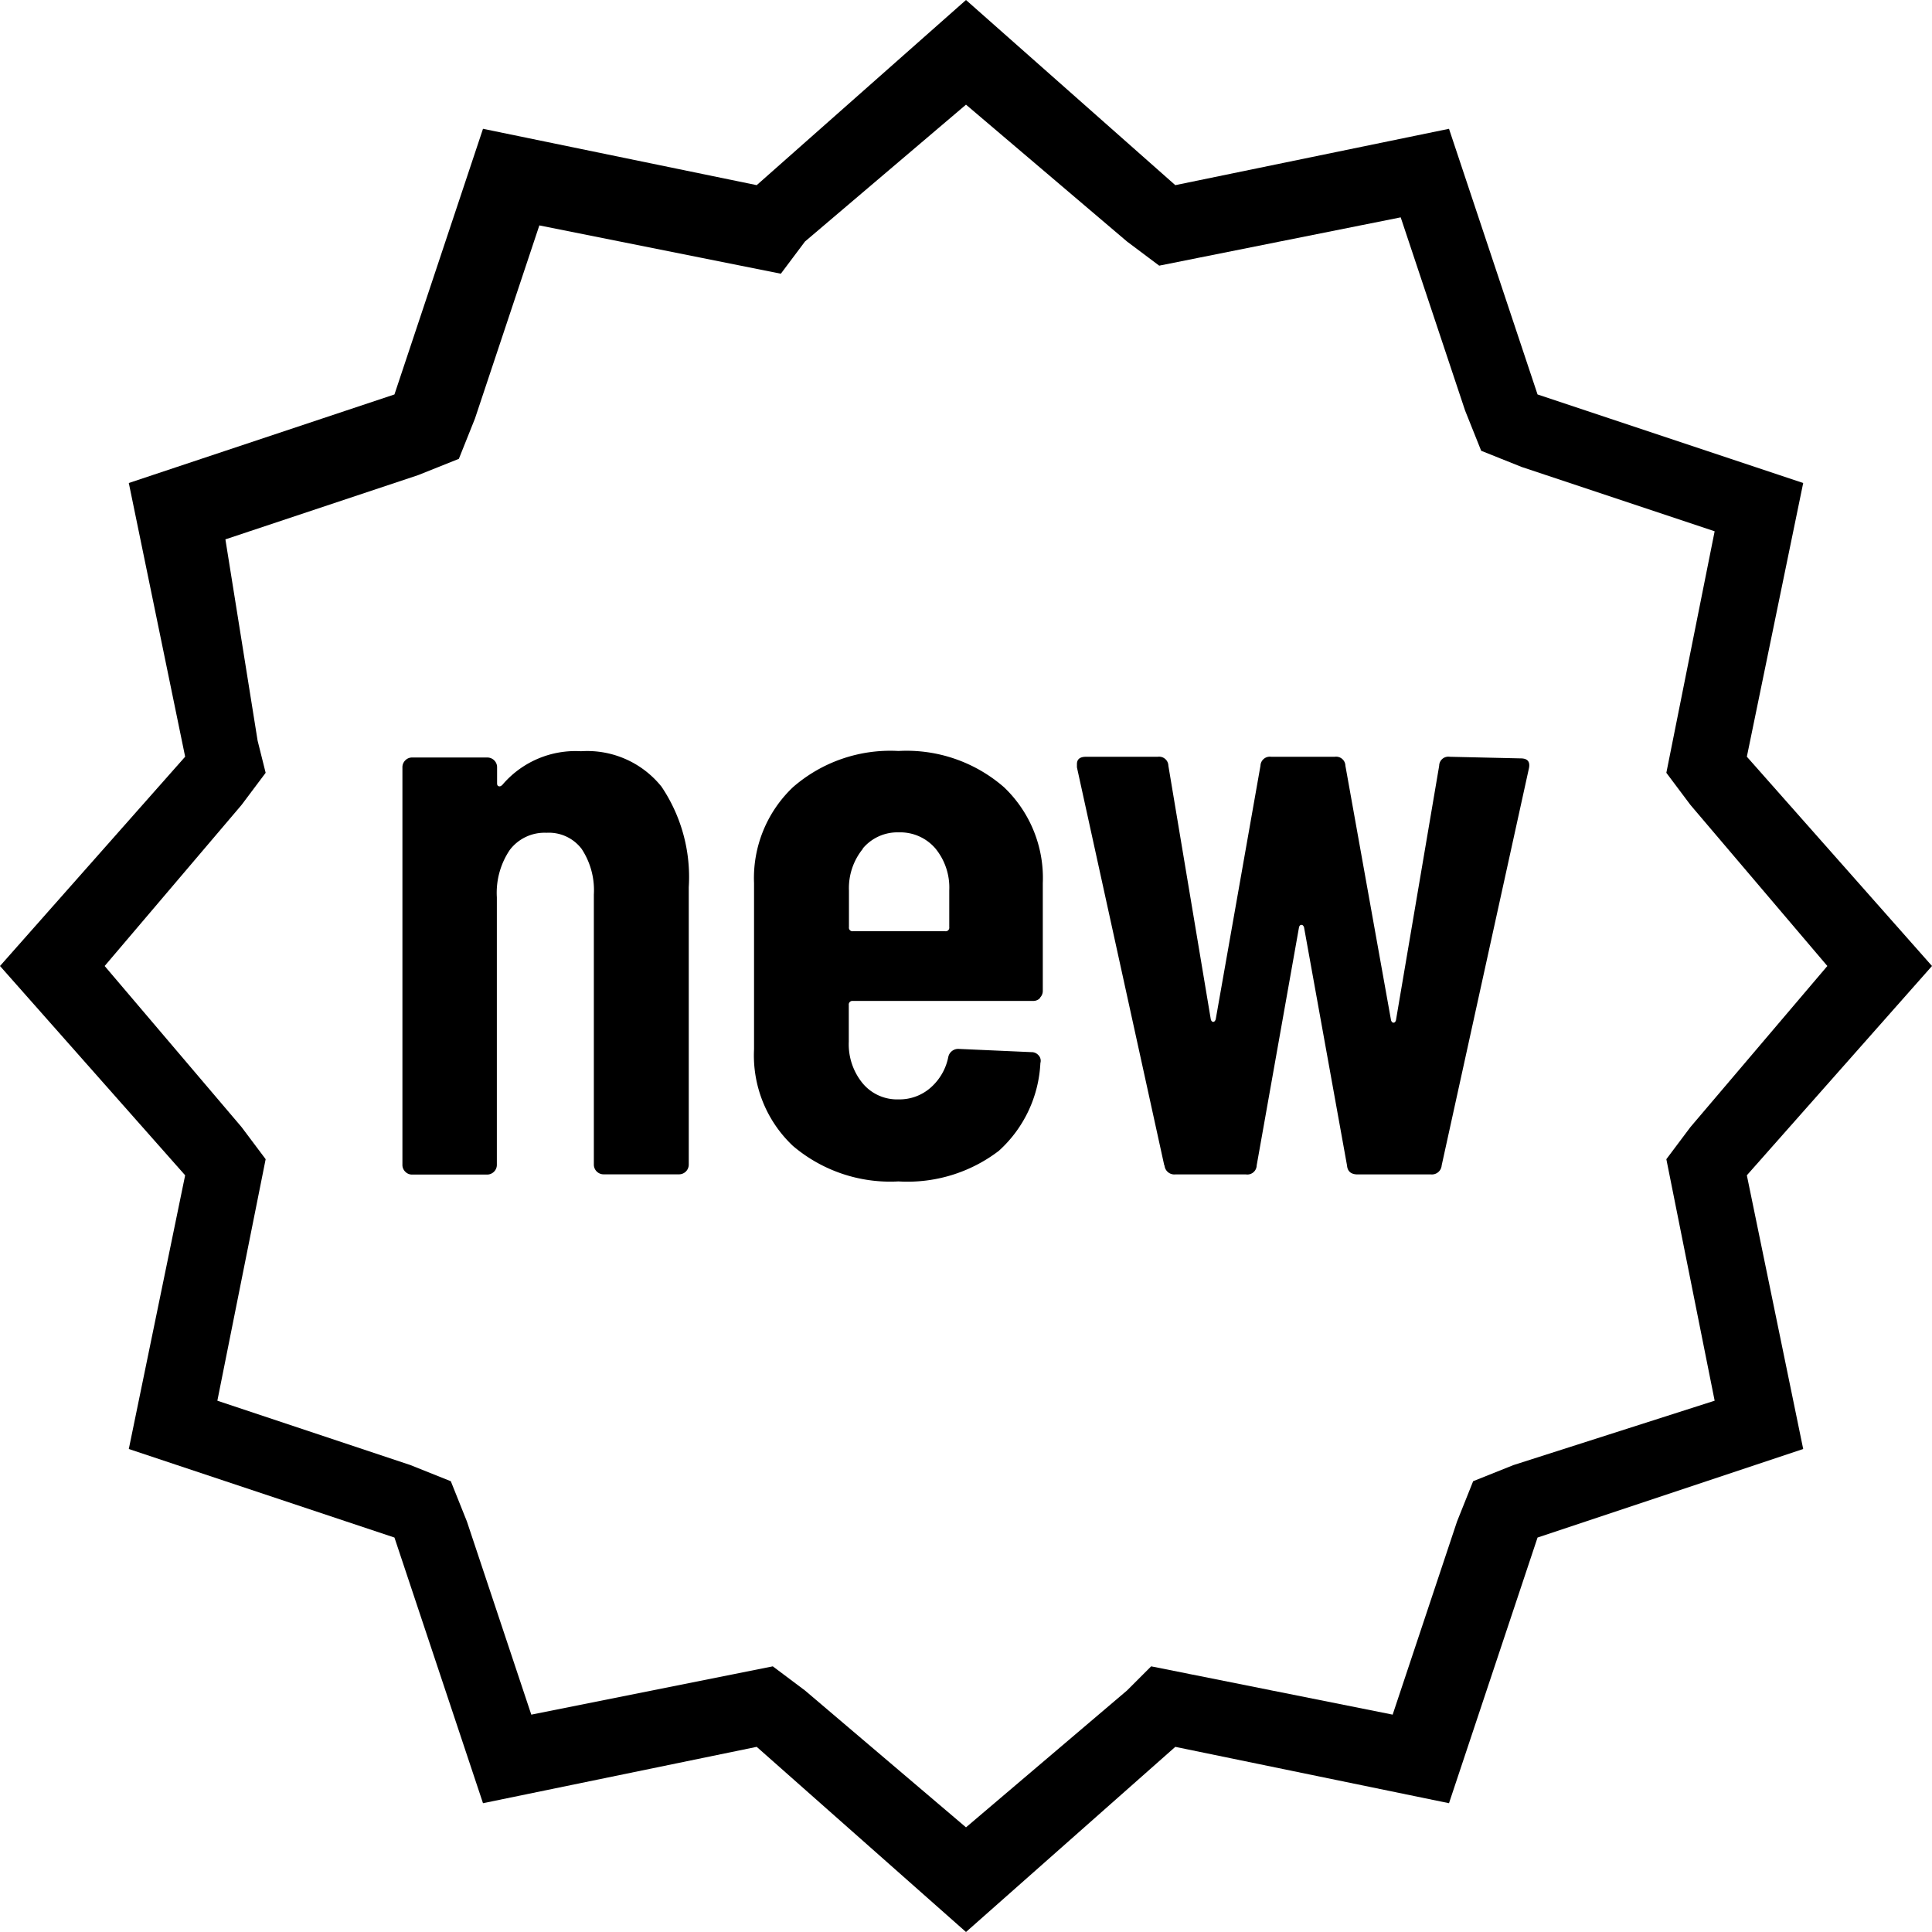
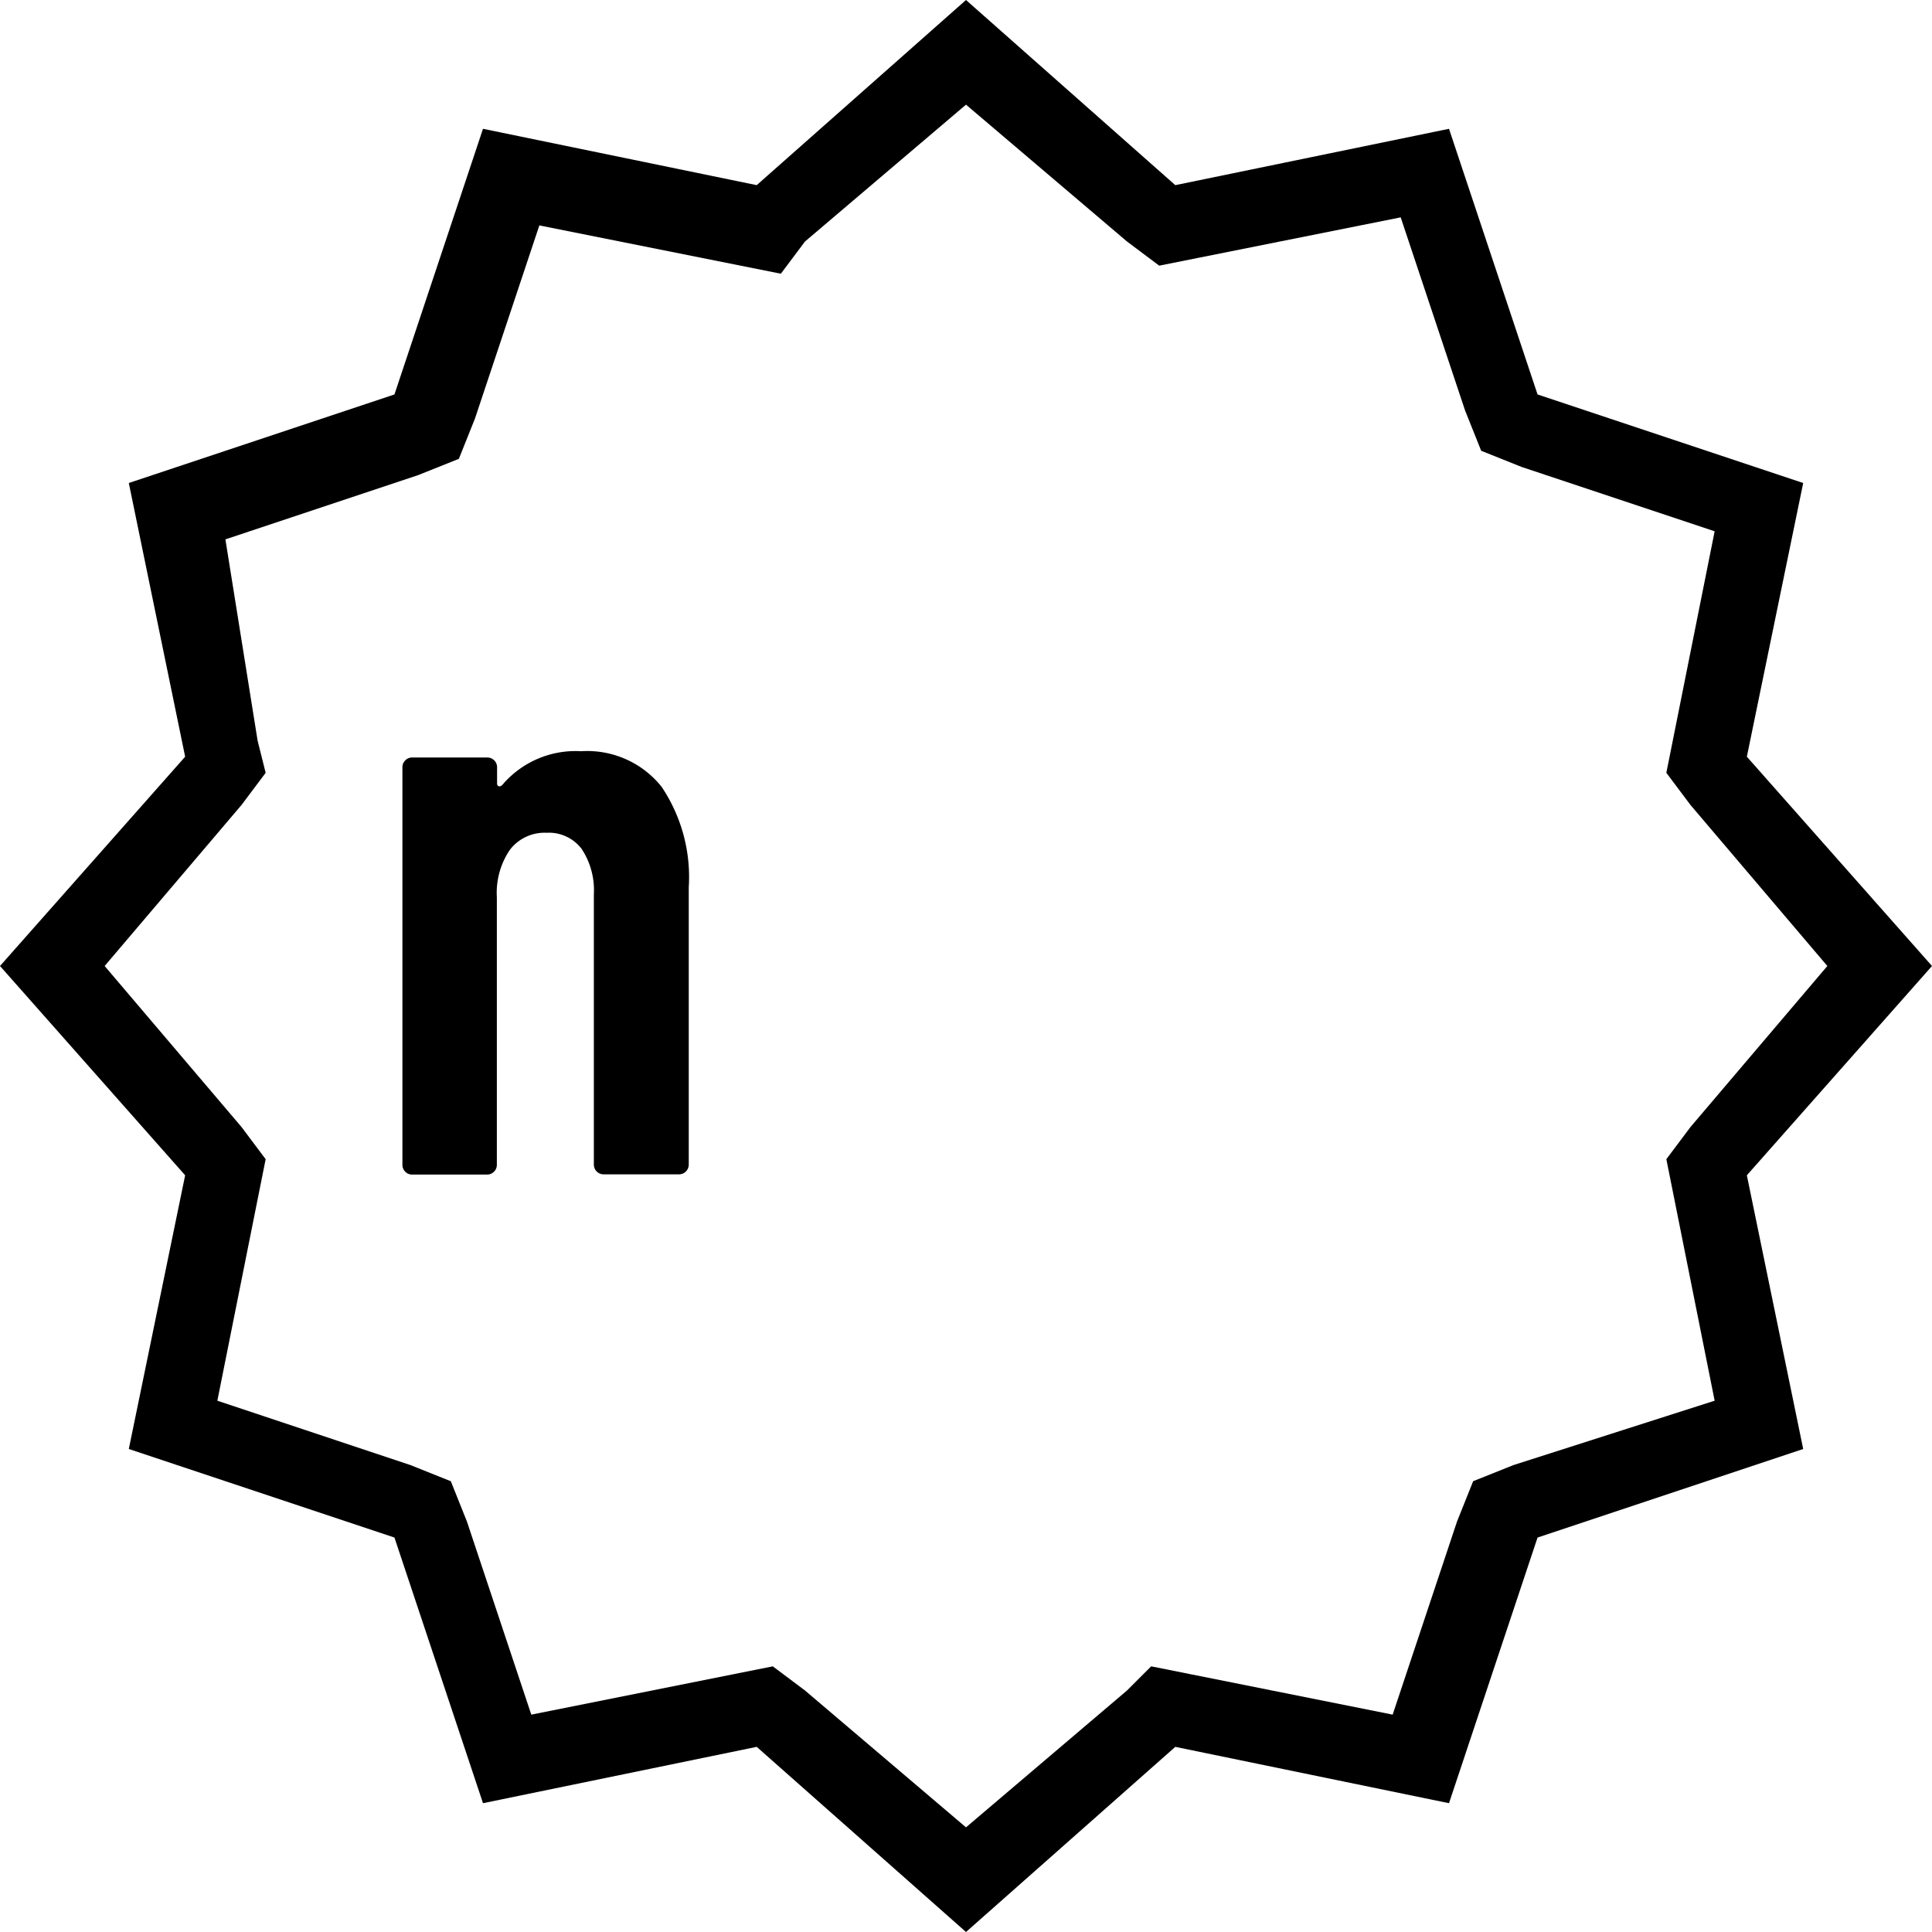
<svg xmlns="http://www.w3.org/2000/svg" width="24" height="23.999" viewBox="0 0 24 23.999">
  <defs>
    <style>.a{fill:none;}</style>
  </defs>
  <rect class="a" width="23.999" height="23.999" />
  <path d="M10,3l2-1.7L14,3l.4.3.5-.1,2.5-.5.8,2.4.2.5.5.2,2.4.8-.5,2.5-.1.5.3.4,1.7,2L21,14l-.3.4.1.5.5,2.5-2.5.8-.5.2-.2.5-.8,2.4-2.5-.5-.5-.1L14,21l-2,1.7L10,21l-.4-.3-.5.1-2.5.5-.8-2.4-.2-.5-.5-.2-2.4-.8.5-2.5.1-.5L3,14,1.3,12,3,10l.3-.4-.1-.4L2.8,6.7l2.4-.8.5-.2.2-.5.8-2.4,2.5.5.5.1Zm2-3L9.4,2.3,6,1.6,4.9,4.9,1.6,6l.7,3.4L0,12l2.3,2.6L1.6,18l3.3,1.1L6,22.4l3.4-.7L12,24l2.6-2.3,3.4.7,1.1-3.3L22.4,18l-.7-3.4L24,12,21.7,9.4,22.4,6,19.1,4.9,18,1.6l-3.4.7Z" />
  <path d="M8.217,9.771a2.01,2.01,0,0,1,.34,1.252v3.445a.121.121,0,0,1-.122.121H7.5a.121.121,0,0,1-.122-.121V11.114a.931.931,0,0,0-.152-.568.511.511,0,0,0-.436-.2.542.542,0,0,0-.456.213.951.951,0,0,0-.161.588v3.324a.118.118,0,0,1-.036.086.121.121,0,0,1-.086.035H5.122a.116.116,0,0,1-.086-.035A.118.118,0,0,1,5,14.468V9.533a.119.119,0,0,1,.036-.087.116.116,0,0,1,.086-.035h.932a.121.121,0,0,1,.086.035.119.119,0,0,1,.036.087v.2c0,.021.008.033.025.036s.035-.009.056-.036a1.193,1.193,0,0,1,.962-.4,1.182,1.182,0,0,1,1,.441" transform="translate(-0.001 -0.001)" />
-   <path d="M12.918,12.4a.115.115,0,0,1-.085.035h-2.24a.045.045,0,0,0-.05.051v.456a.764.764,0,0,0,.172.516.557.557,0,0,0,.446.2.585.585,0,0,0,.4-.147.683.683,0,0,0,.218-.38.126.126,0,0,1,.132-.1l.9.04a.113.113,0,0,1,.086.036.1.1,0,0,1,.026.1,1.572,1.572,0,0,1-.516,1.09,1.868,1.868,0,0,1-1.247.38,1.866,1.866,0,0,1-1.312-.442,1.544,1.544,0,0,1-.482-1.2V10.972a1.557,1.557,0,0,1,.482-1.191,1.839,1.839,0,0,1,1.312-.451,1.84,1.84,0,0,1,1.312.451,1.556,1.556,0,0,1,.481,1.191v1.337a.119.119,0,0,1-.036.087m-2.2-1.85a.772.772,0,0,0-.172.517v.456a.044.044,0,0,0,.05.05h1.146a.044.044,0,0,0,.05-.05v-.456a.766.766,0,0,0-.172-.522.575.575,0,0,0-.456-.2.56.56,0,0,0-.446.2" transform="translate(0.001 -0.001)" />
-   <path d="M14.464,14.477,13.379,9.532v-.04c0-.061.038-.091.112-.091h.892a.115.115,0,0,1,.132.111l.527,3.151c.006.021.017.031.03.031s.023-.01.031-.031l.556-3.151a.116.116,0,0,1,.133-.111h.79a.115.115,0,0,1,.132.111l.567,3.162c.007.02.017.03.031.03s.024-.01.03-.03l.537-3.162a.114.114,0,0,1,.132-.111l.881.02q.132,0,.1.132L17.91,14.477a.122.122,0,0,1-.133.112h-.911c-.081,0-.126-.037-.132-.112L16.2,11.518c-.008-.02-.018-.029-.032-.029s-.024.009-.03.029l-.526,2.959a.116.116,0,0,1-.133.112H14.6a.122.122,0,0,1-.133-.112" transform="translate(-0.001 0)" />
</svg>